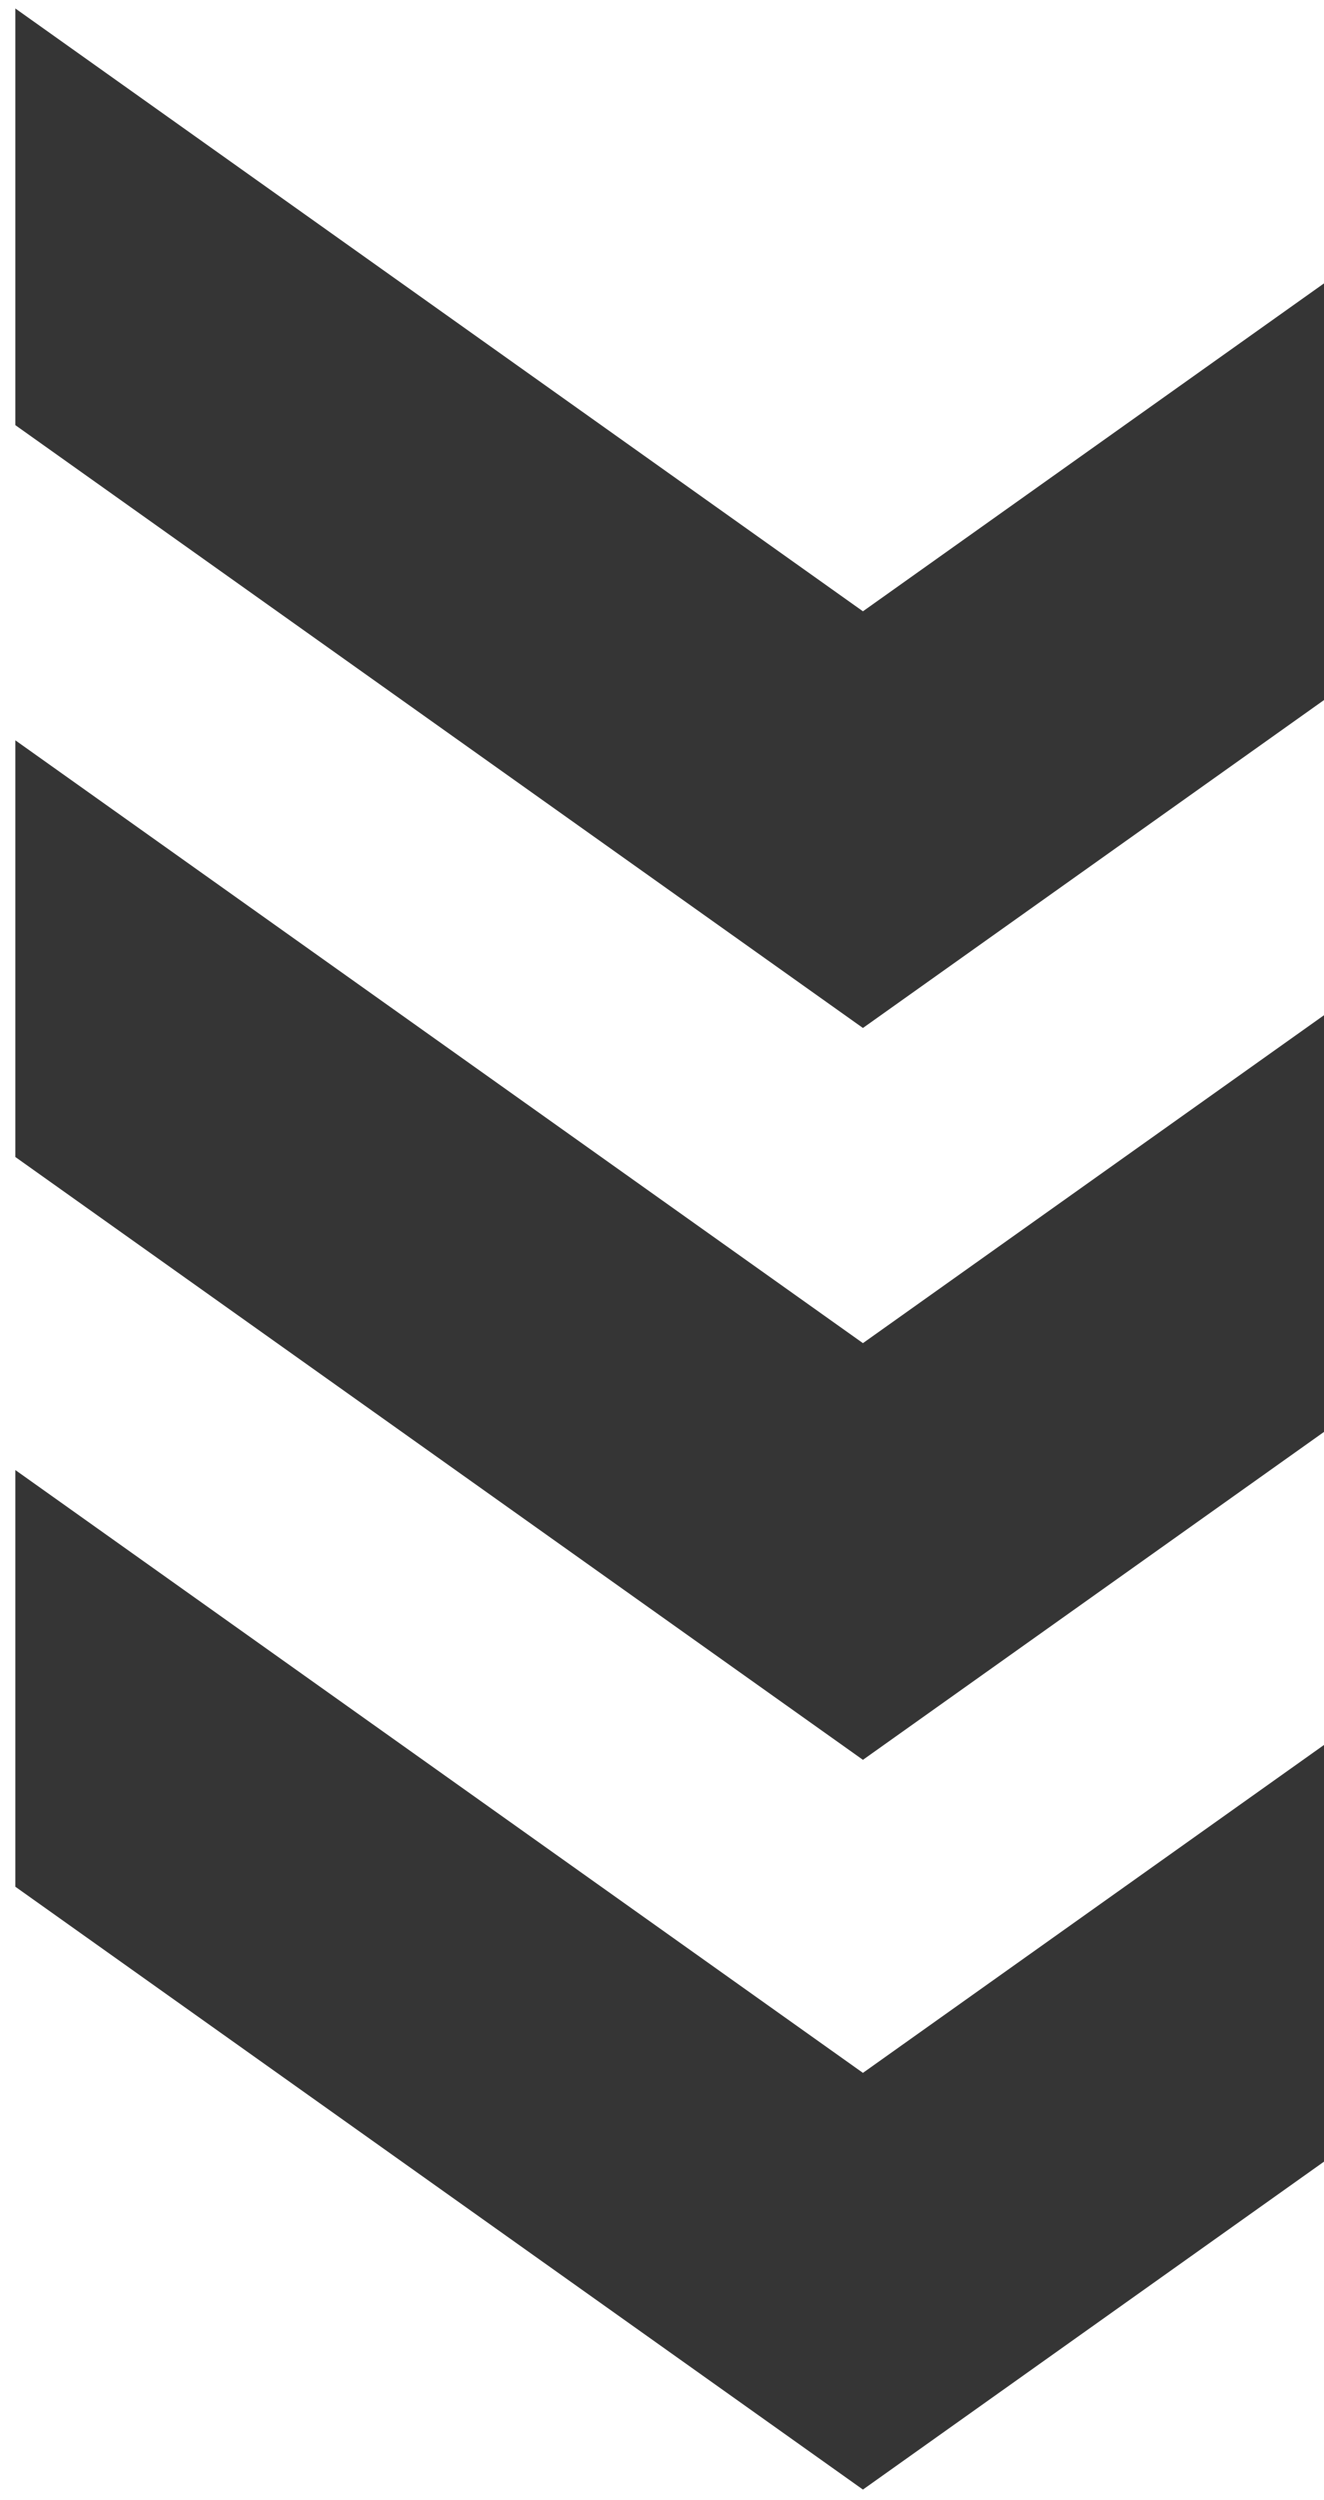
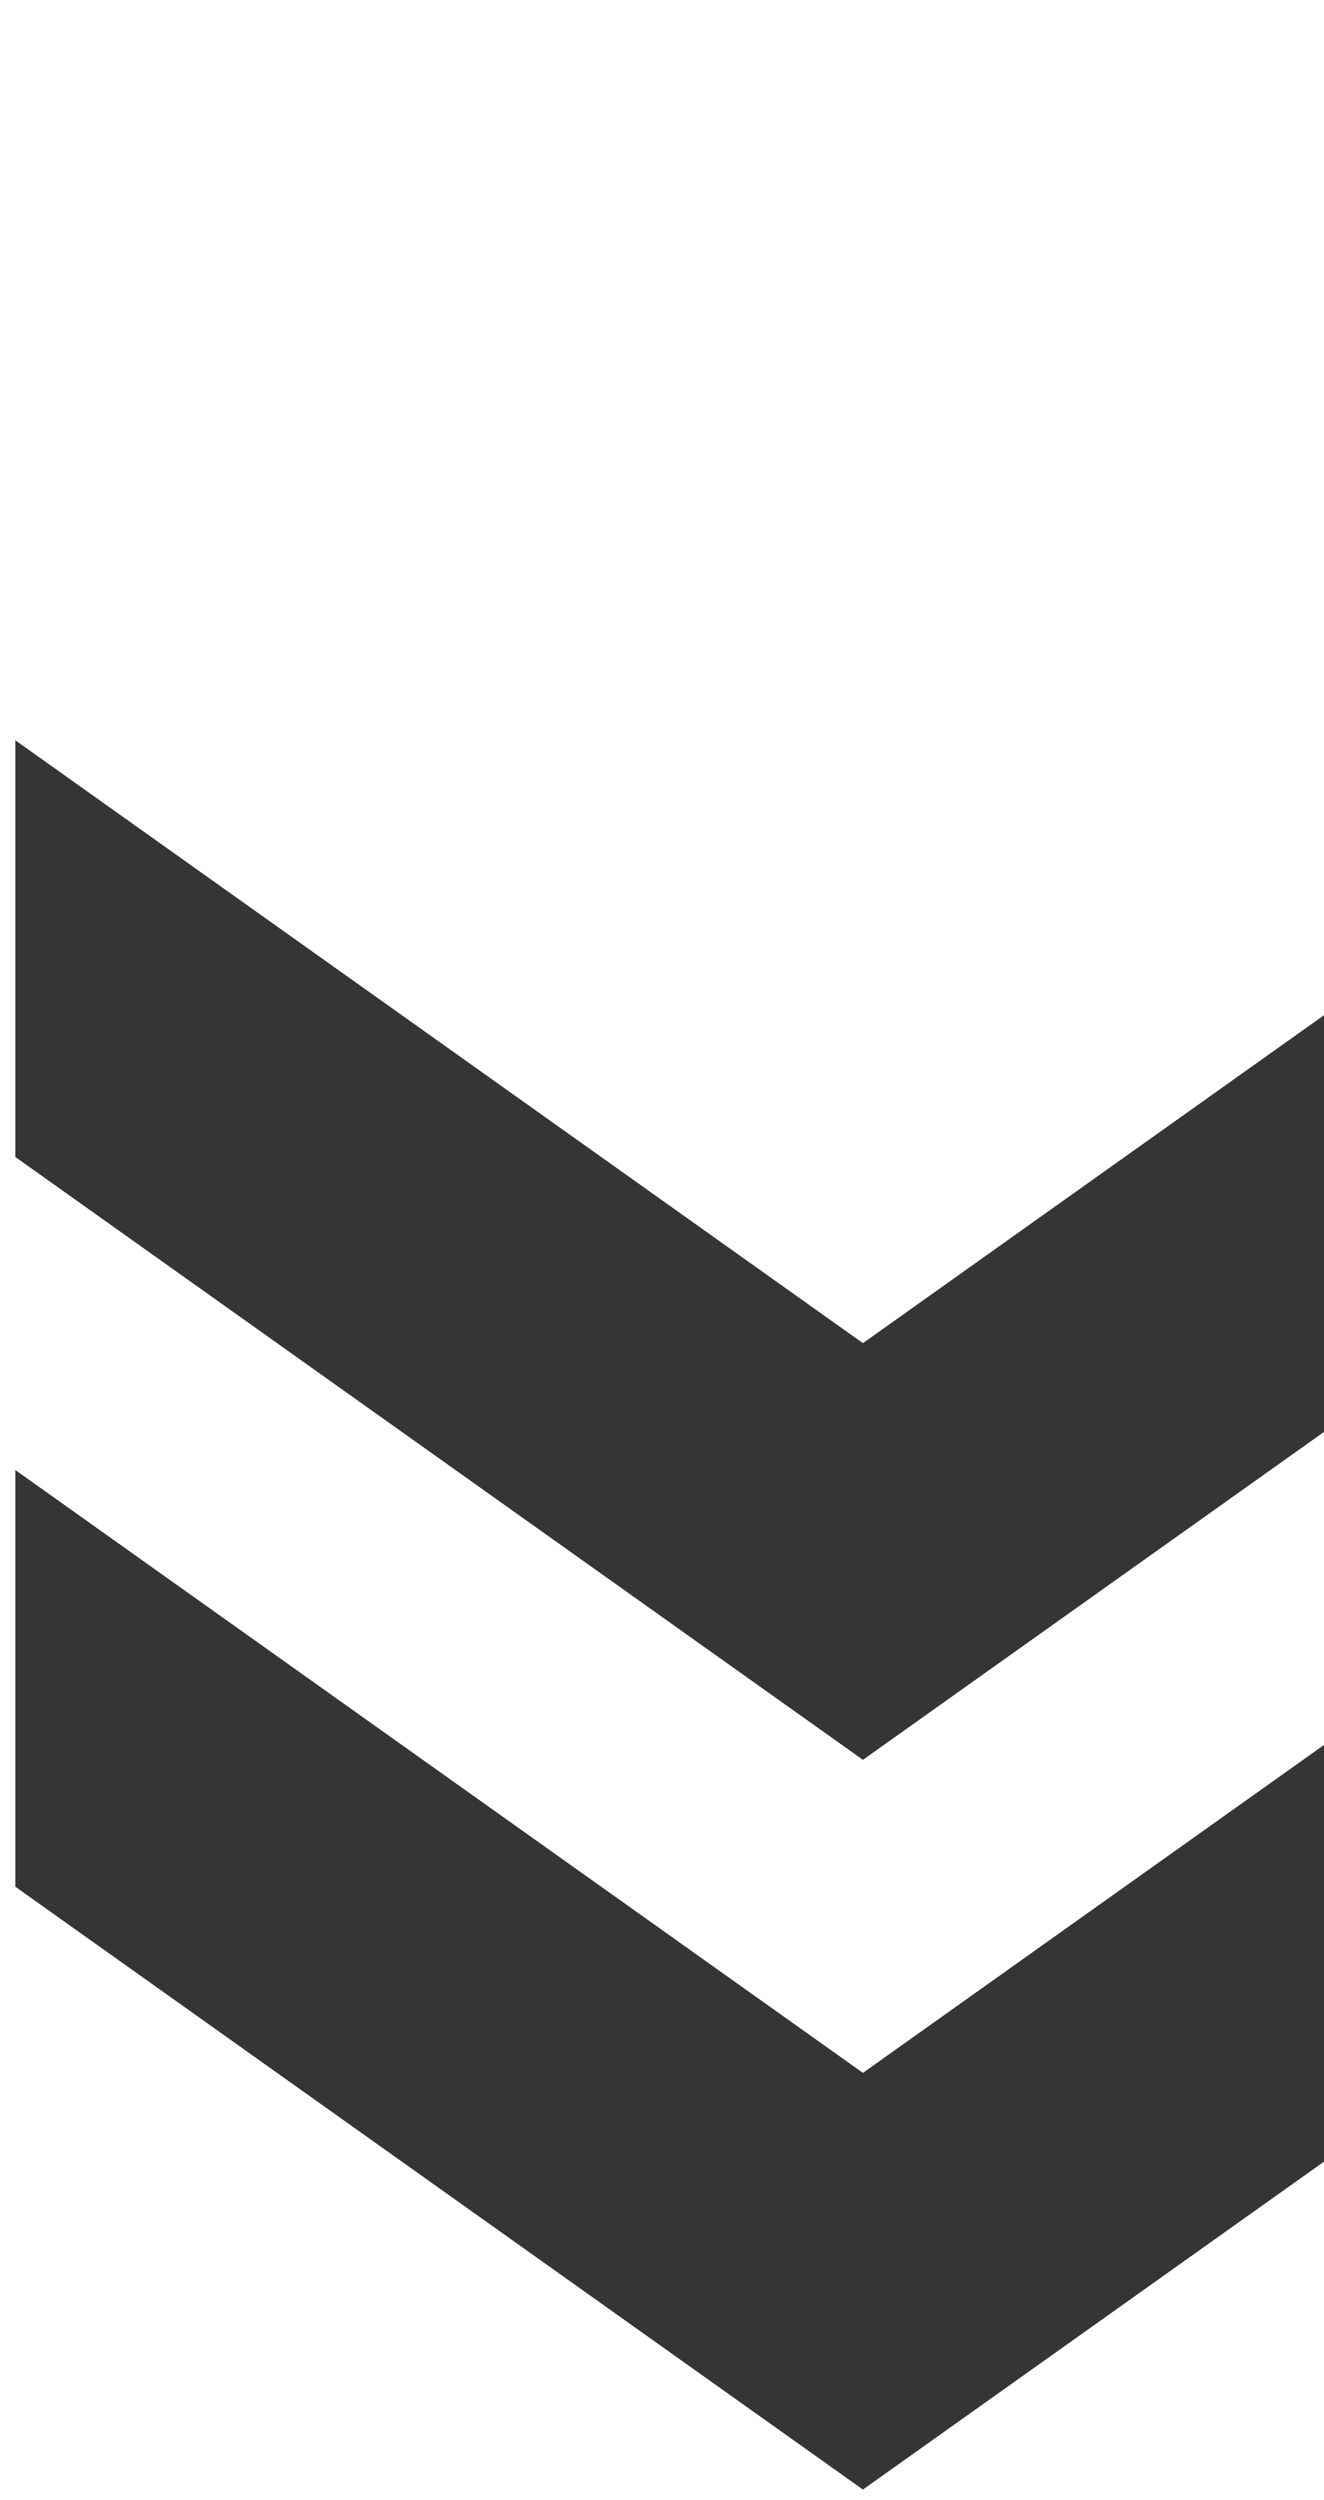
<svg xmlns="http://www.w3.org/2000/svg" width="71" height="134" viewBox="0 0 71 134" fill="none">
-   <path d="M46.275 32.764L0.824 0.455V22.787L46.275 55.096L91.727 22.787V0.455L46.275 32.764Z" fill="#353535" />
  <path d="M46.275 111.099L0.824 78.79V101.123L46.275 133.432L91.727 101.123V78.79L46.275 111.099Z" fill="#353535" />
  <path d="M46.275 71.988L0.824 39.679V62.012L46.275 94.321L91.727 62.012V39.679L46.275 71.988Z" fill="#353535" />
</svg>